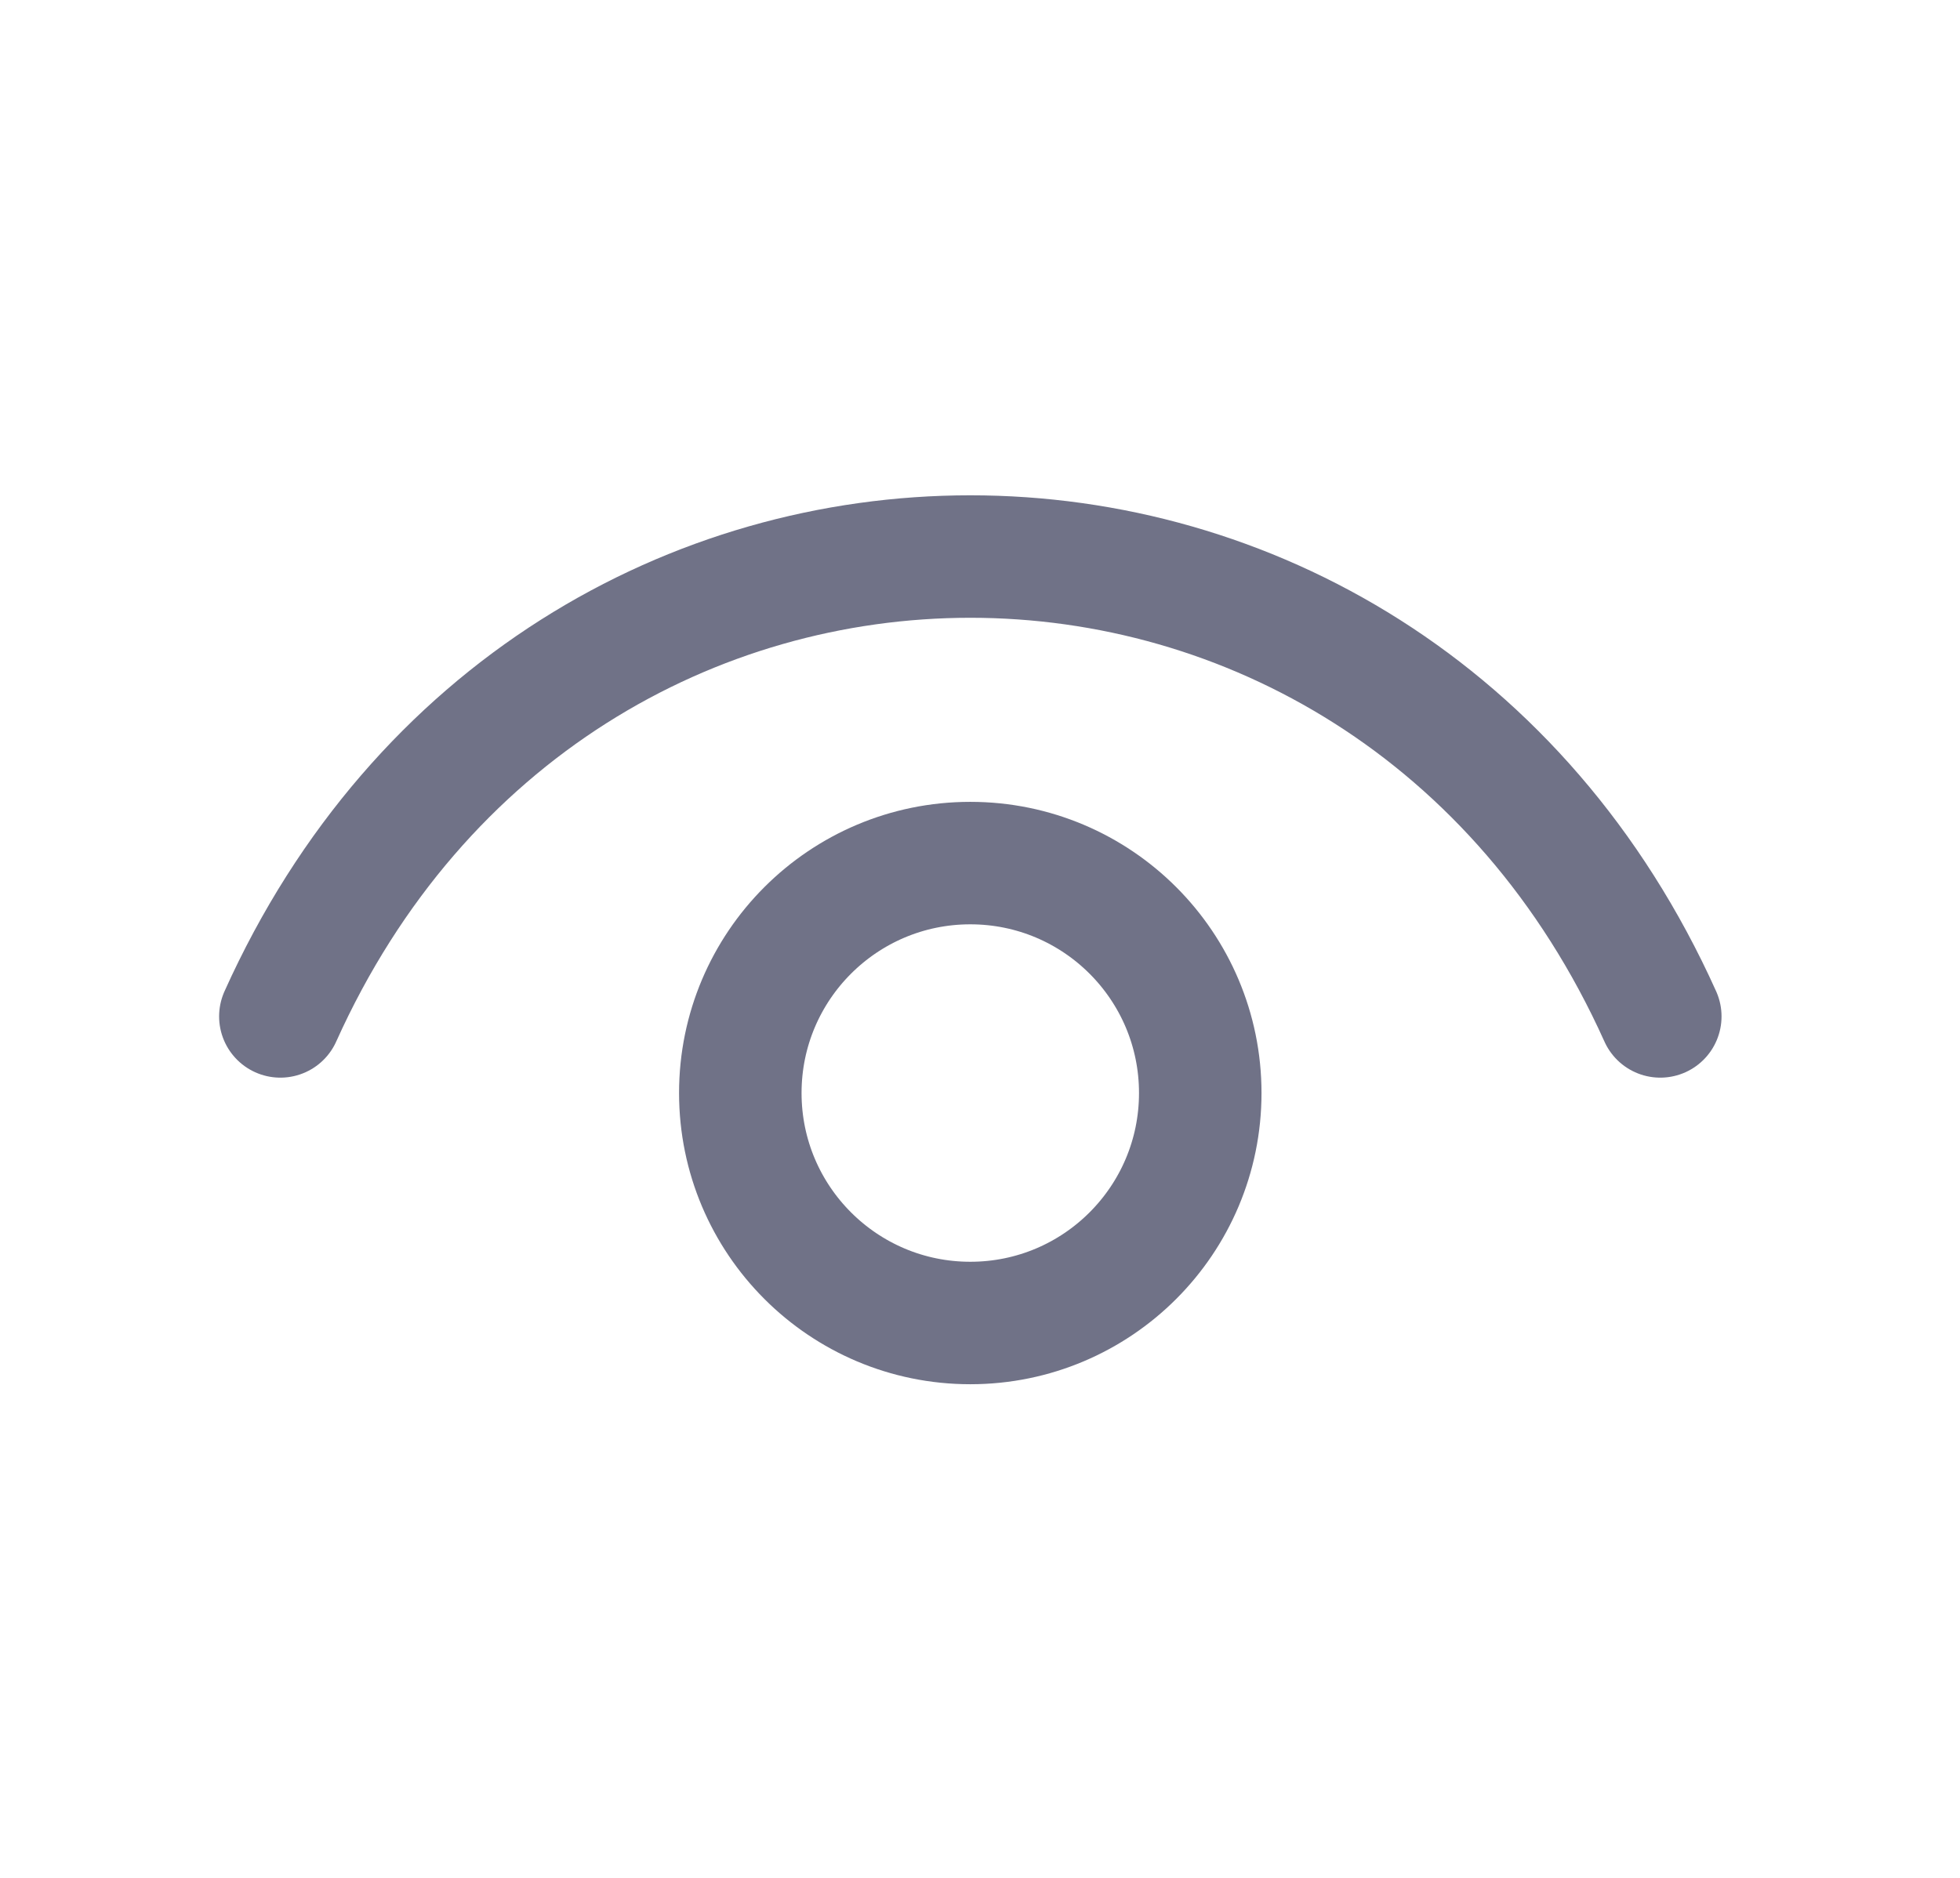
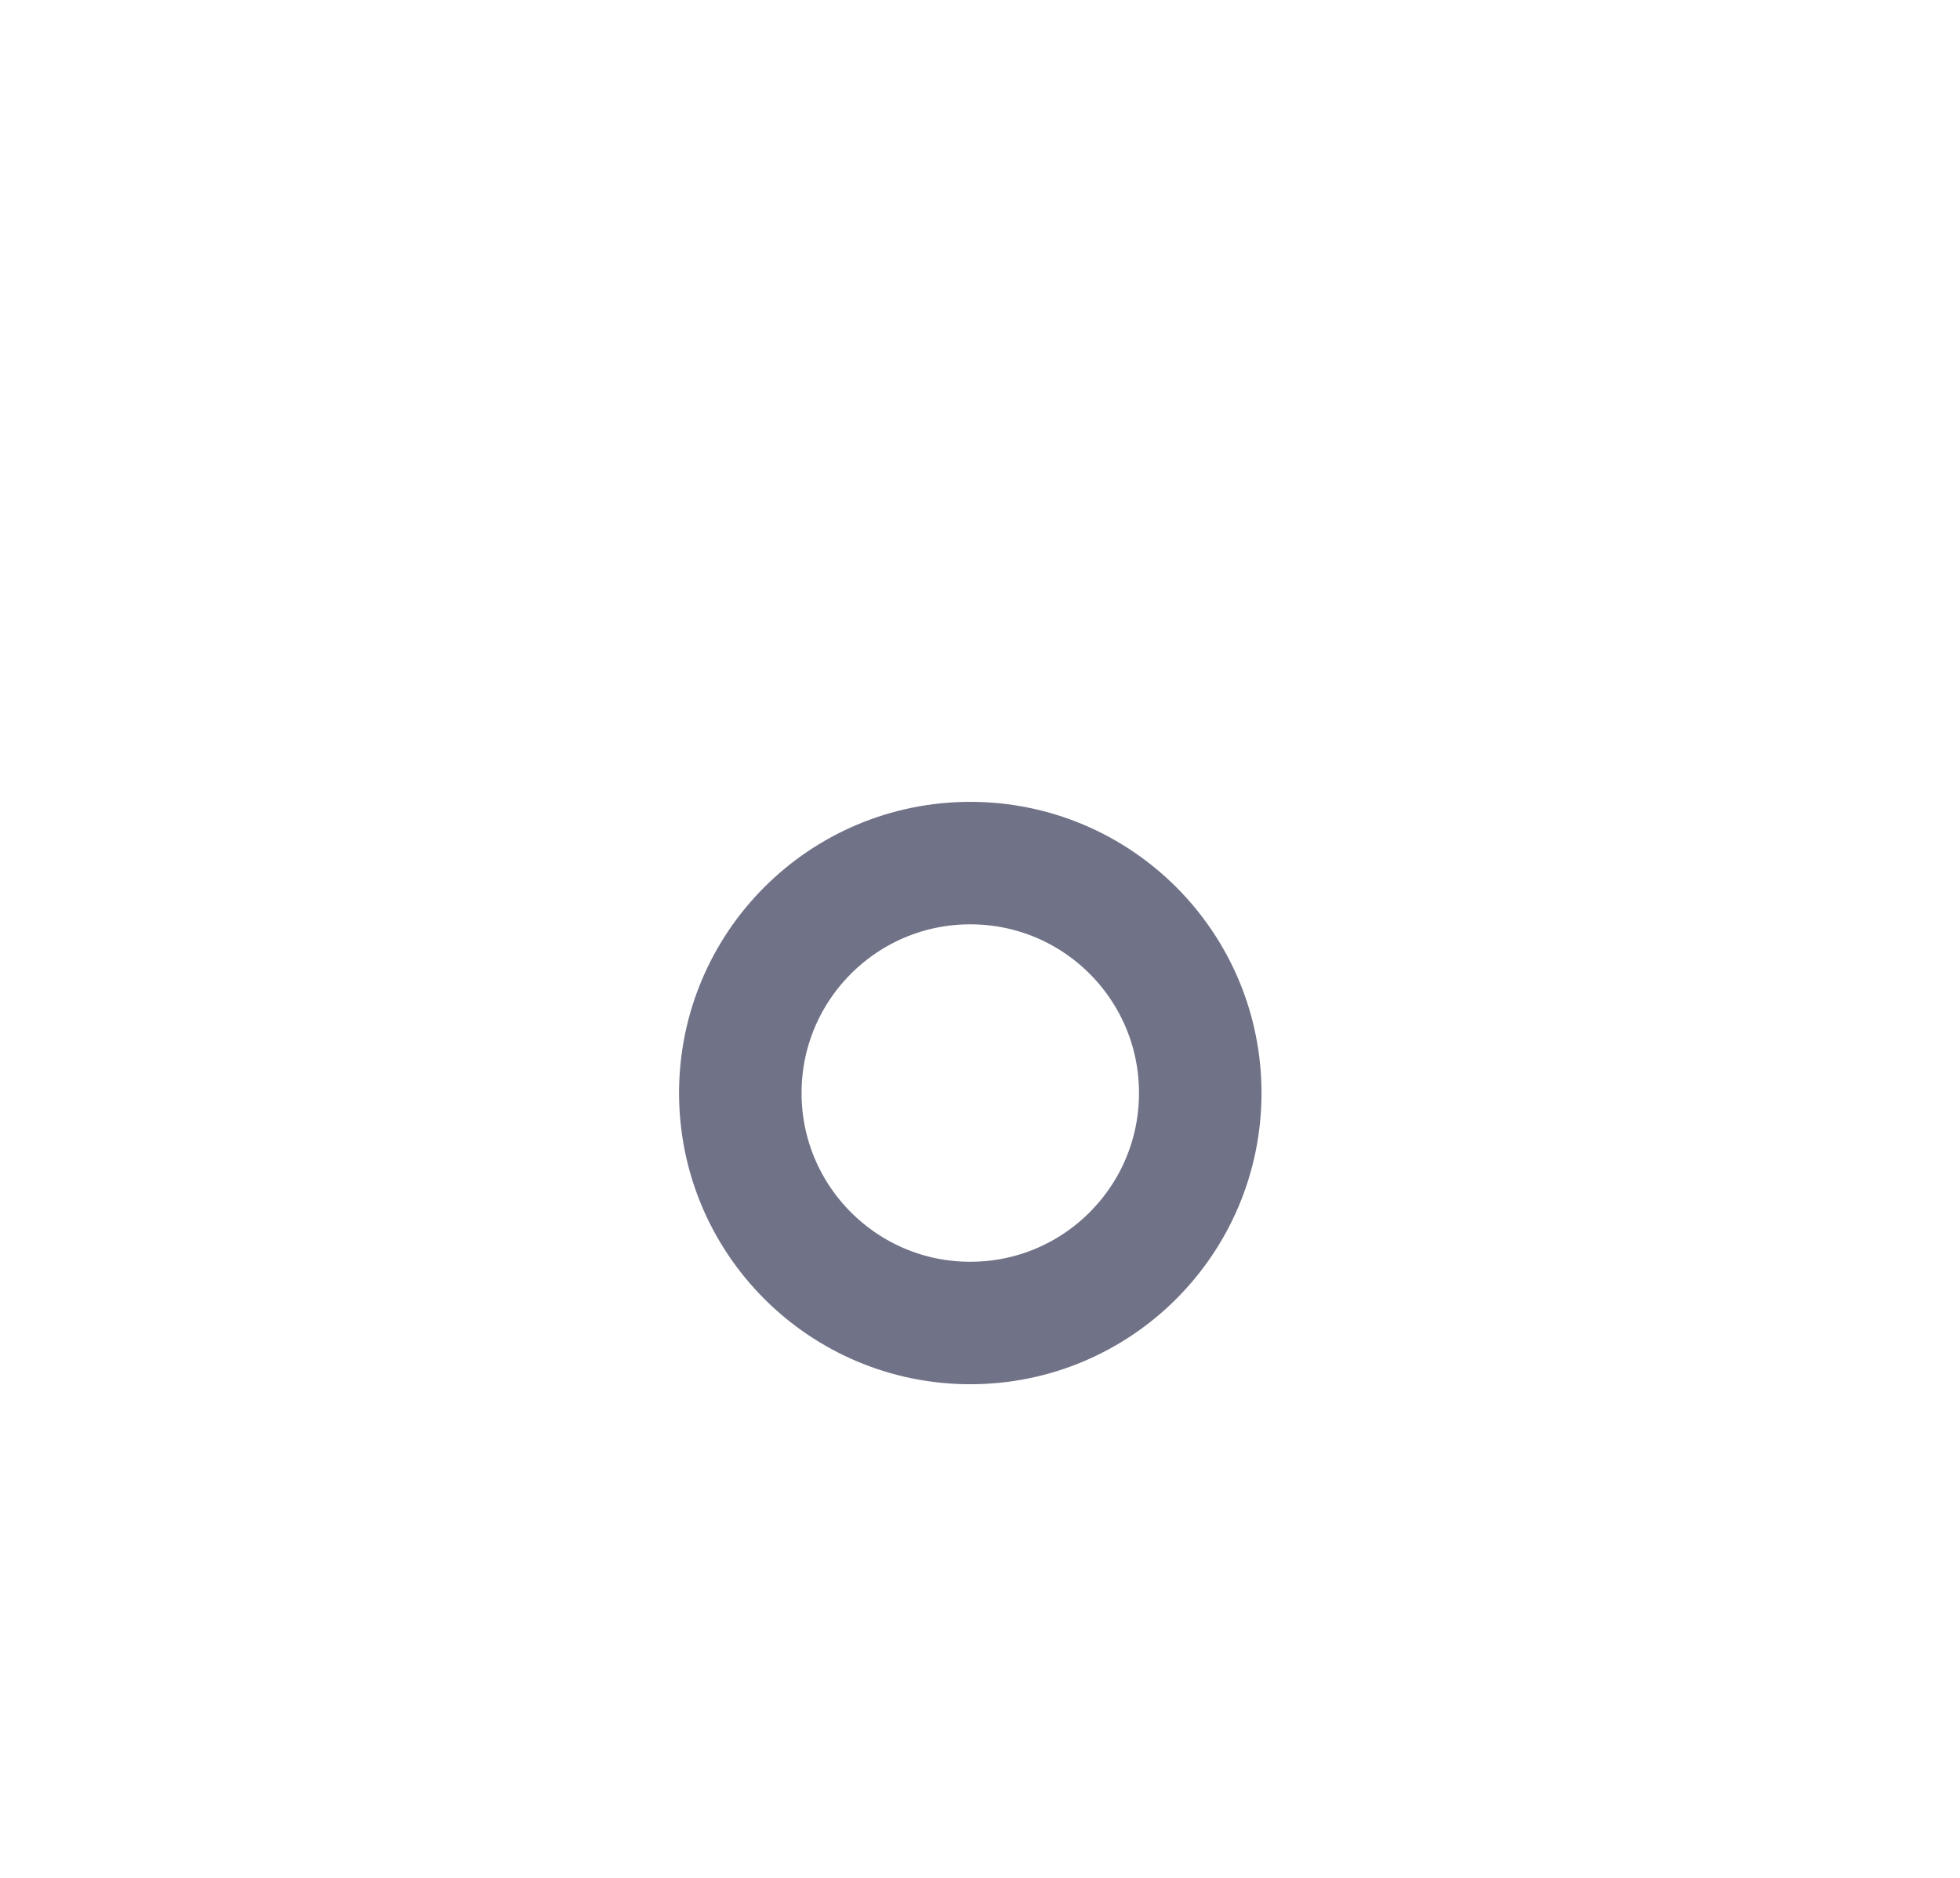
<svg xmlns="http://www.w3.org/2000/svg" width="24" height="23" viewBox="0 0 24 23" fill="none">
-   <path d="M3.433 12.449C6.812 4.939 16.951 4.939 20.33 12.449" stroke="#707287" stroke-width="1.5" stroke-linecap="round" stroke-linejoin="round" />
  <path d="M11.881 16.204C10.326 16.204 9.065 14.943 9.065 13.387C9.065 11.832 10.326 10.571 11.881 10.571C13.437 10.571 14.697 11.832 14.697 13.387C14.697 14.943 13.437 16.204 11.881 16.204Z" stroke="#707287" stroke-width="1.5" stroke-linecap="round" stroke-linejoin="round" />
</svg>